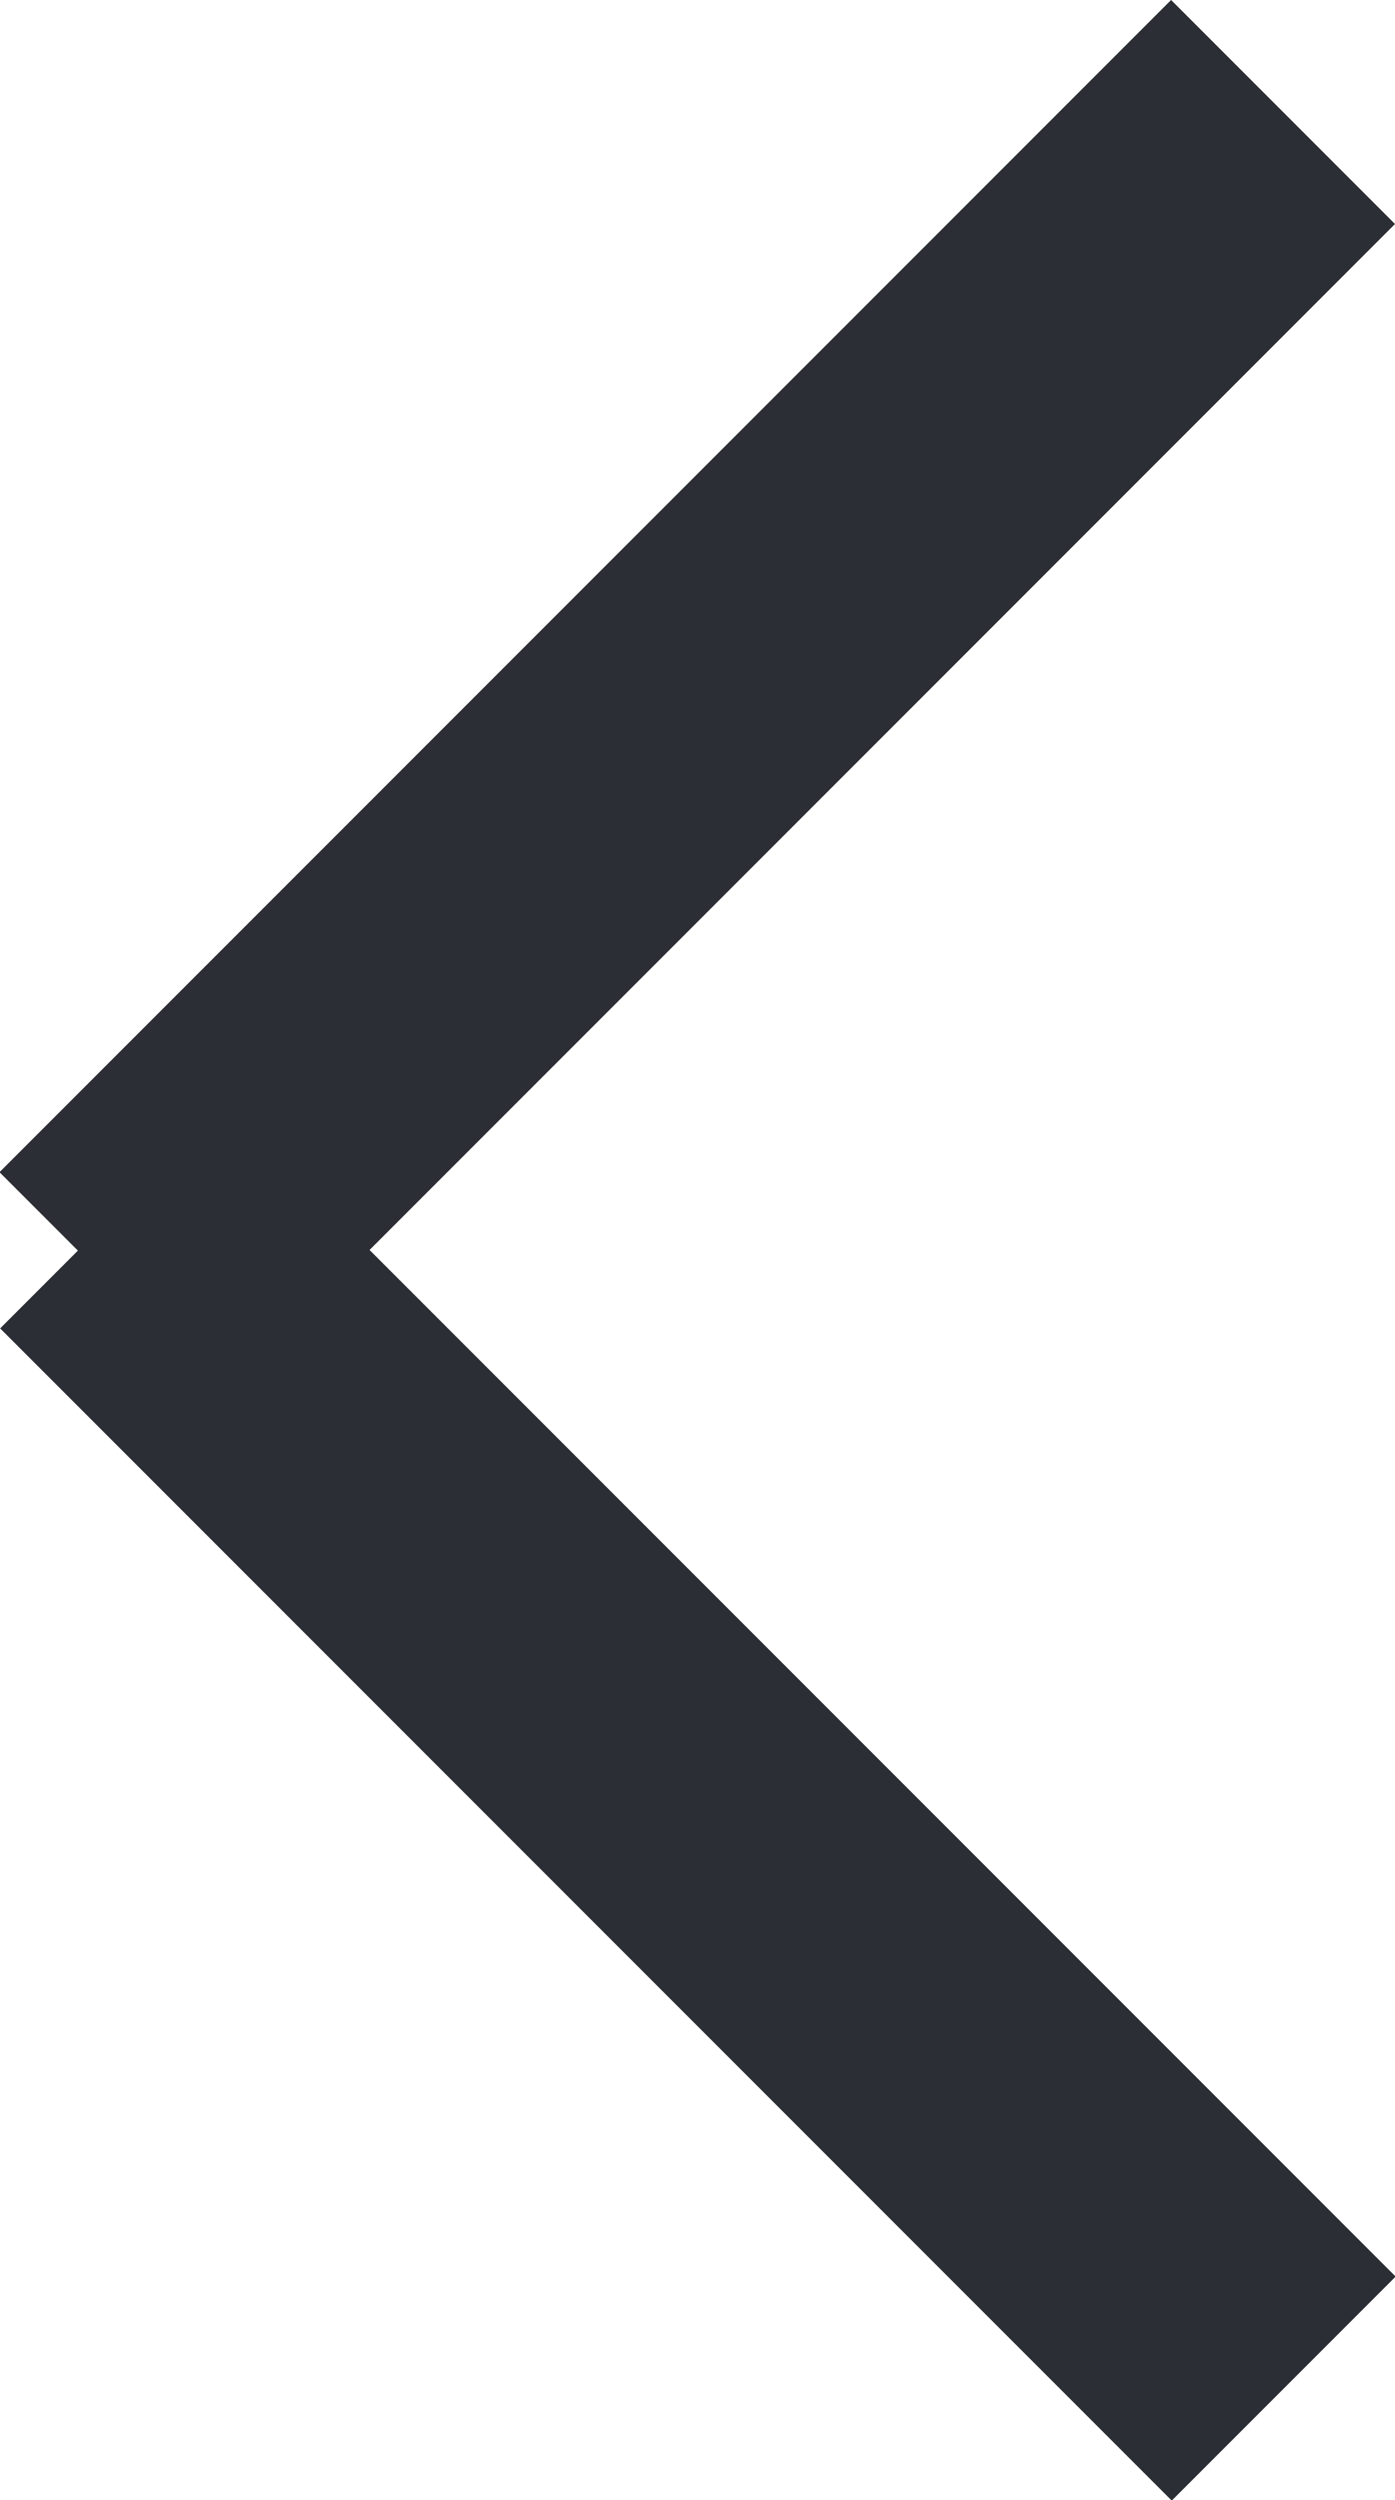
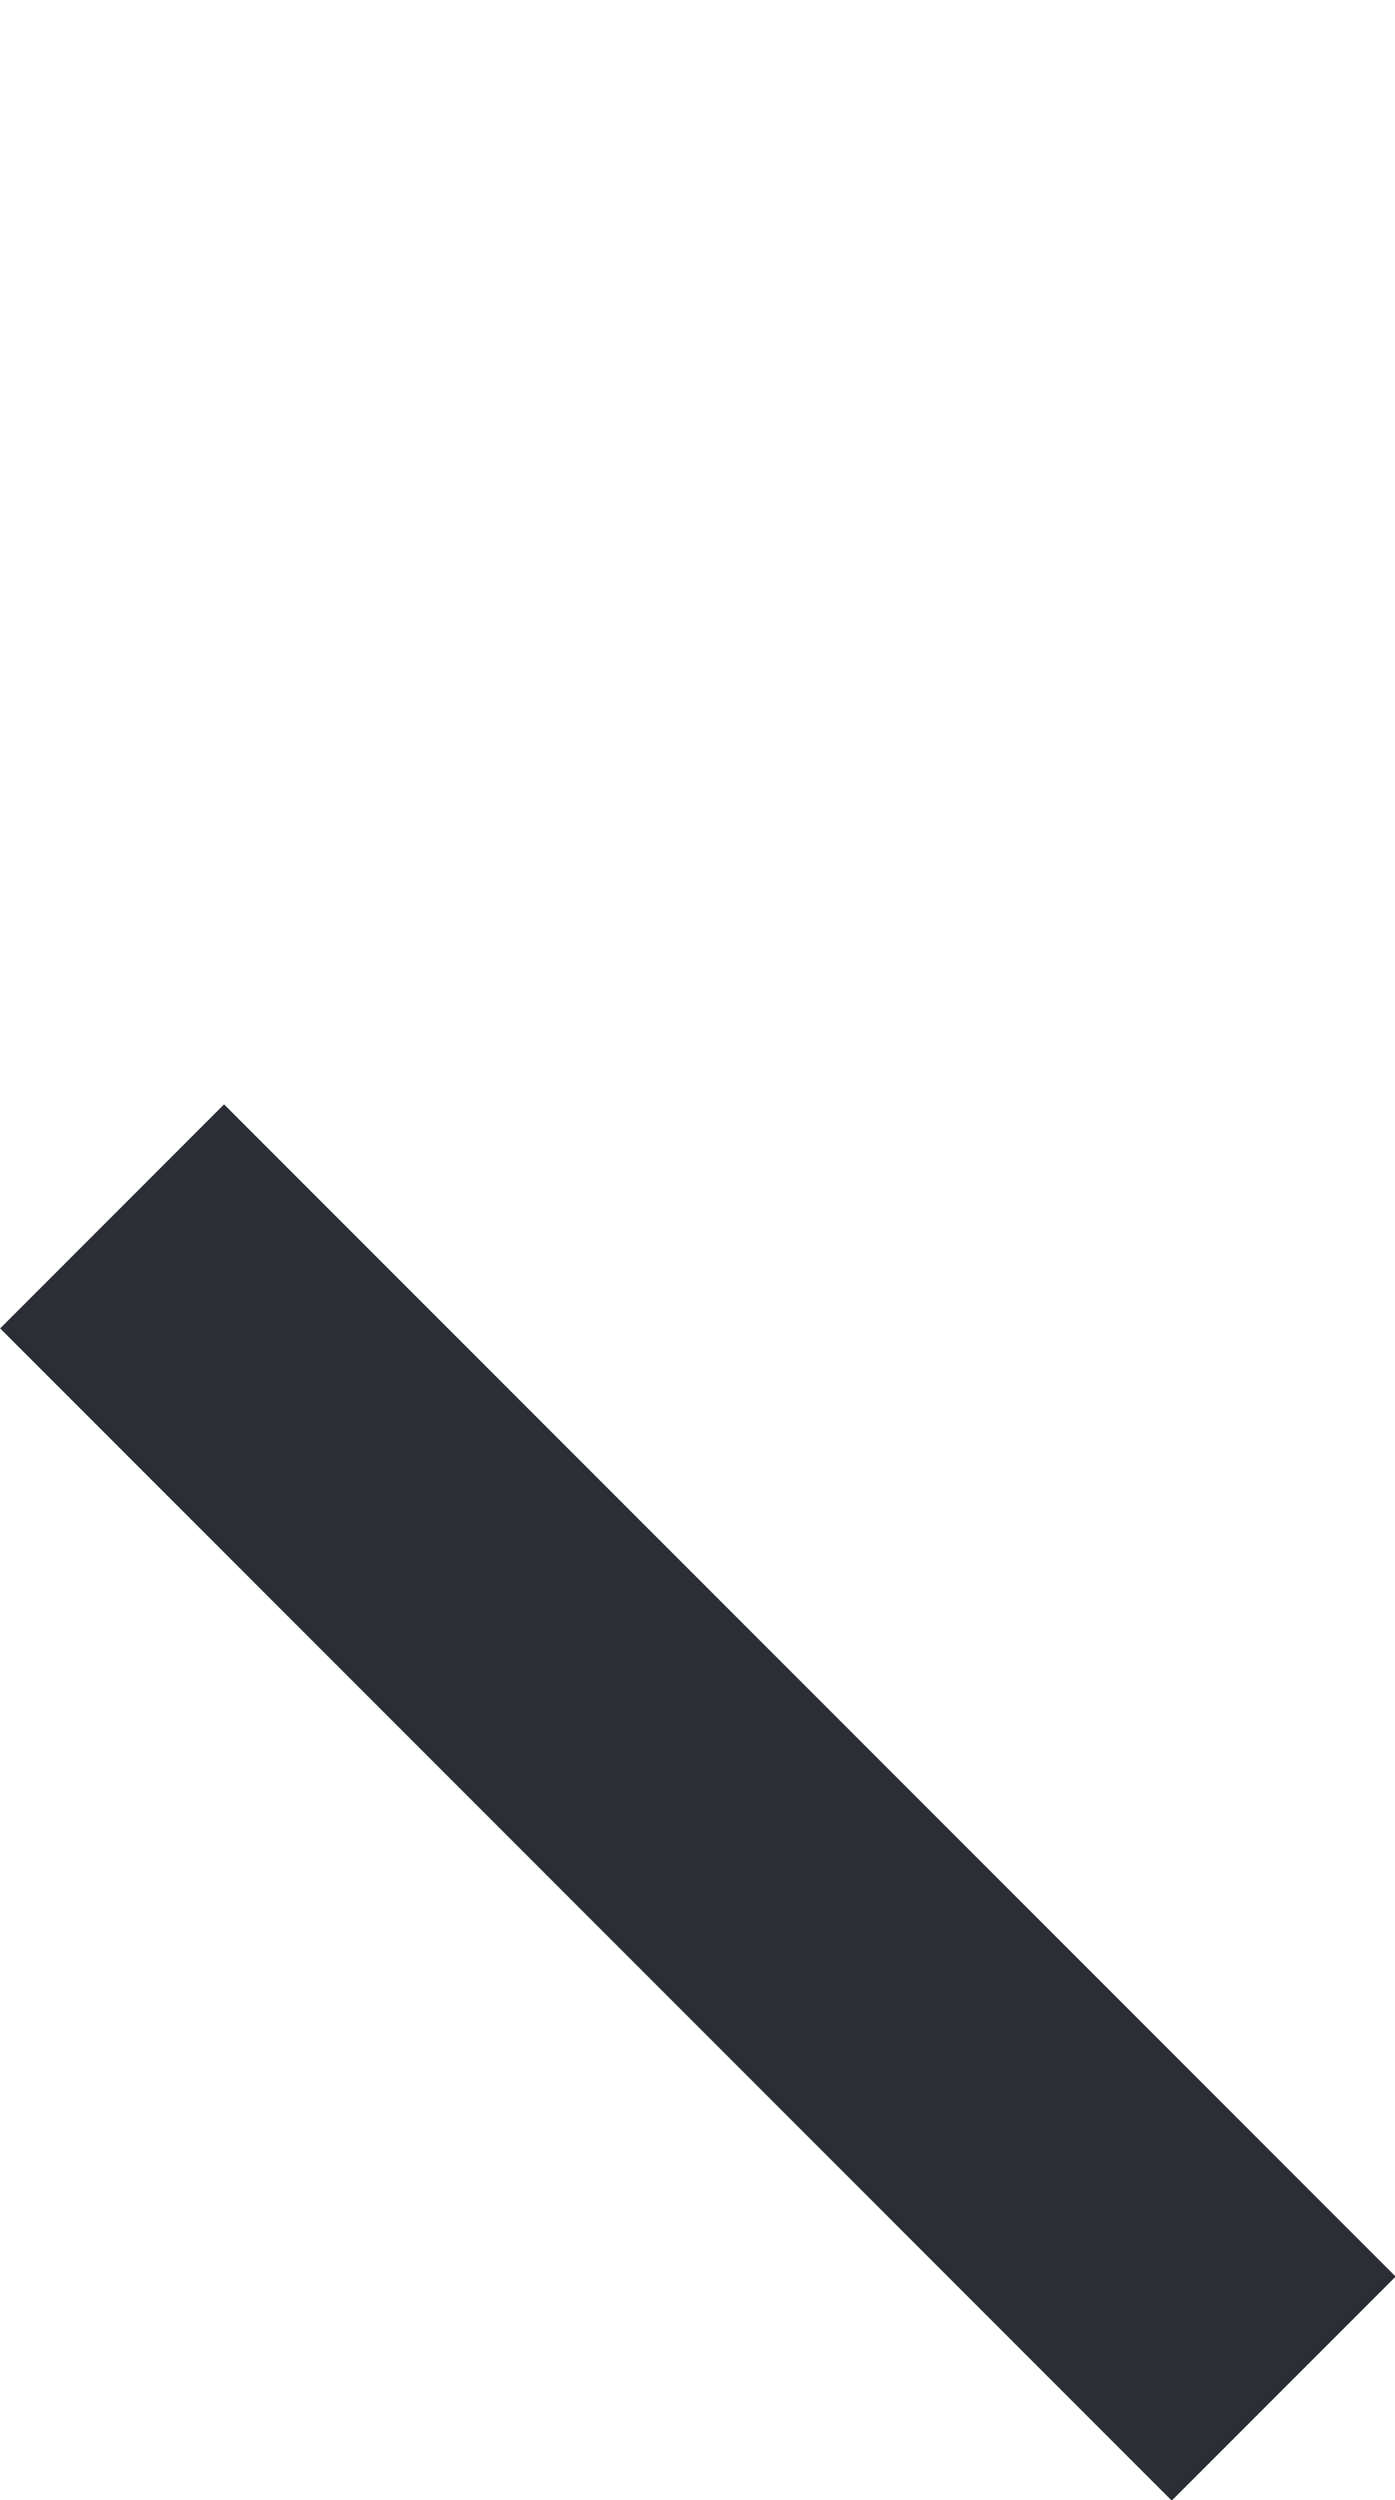
<svg xmlns="http://www.w3.org/2000/svg" width="8.811" height="15.782" viewBox="0 0 8.811 15.782">
  <g id="Group_4028" data-name="Group 4028" transform="translate(8.104 0.707) rotate(90)">
    <path id="Path_1927" data-name="Path 1927" d="M0,2.886l7.4-7.4" transform="translate(6.972 4.51)" fill="none" stroke="#2b2e34" stroke-width="2" />
-     <path id="Path_1928" data-name="Path 1928" d="M0,0,7.4,7.4" transform="translate(0 0)" fill="none" stroke="#2b2e34" stroke-width="2" />
  </g>
</svg>